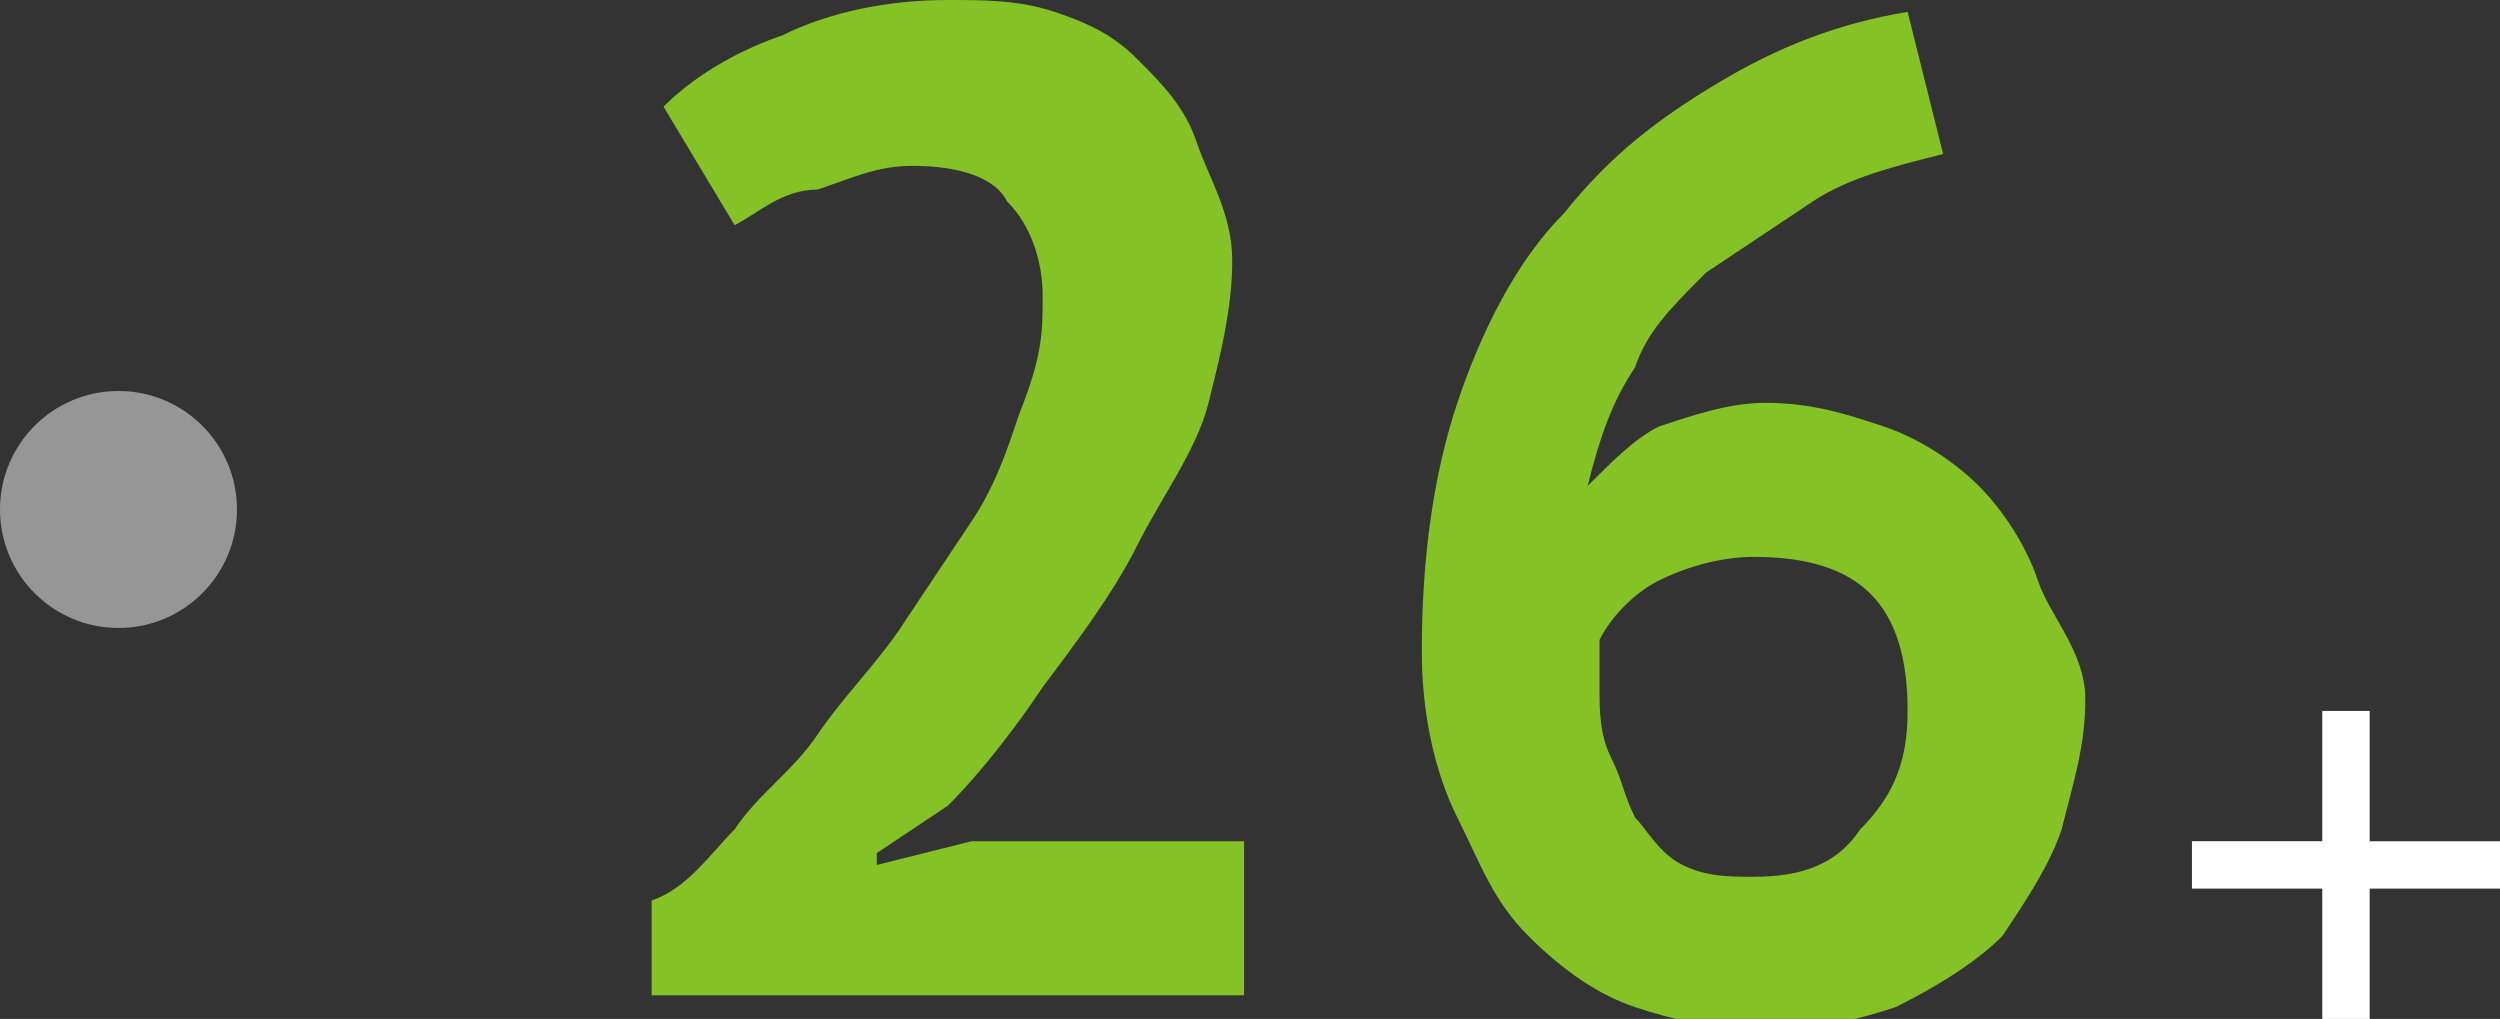
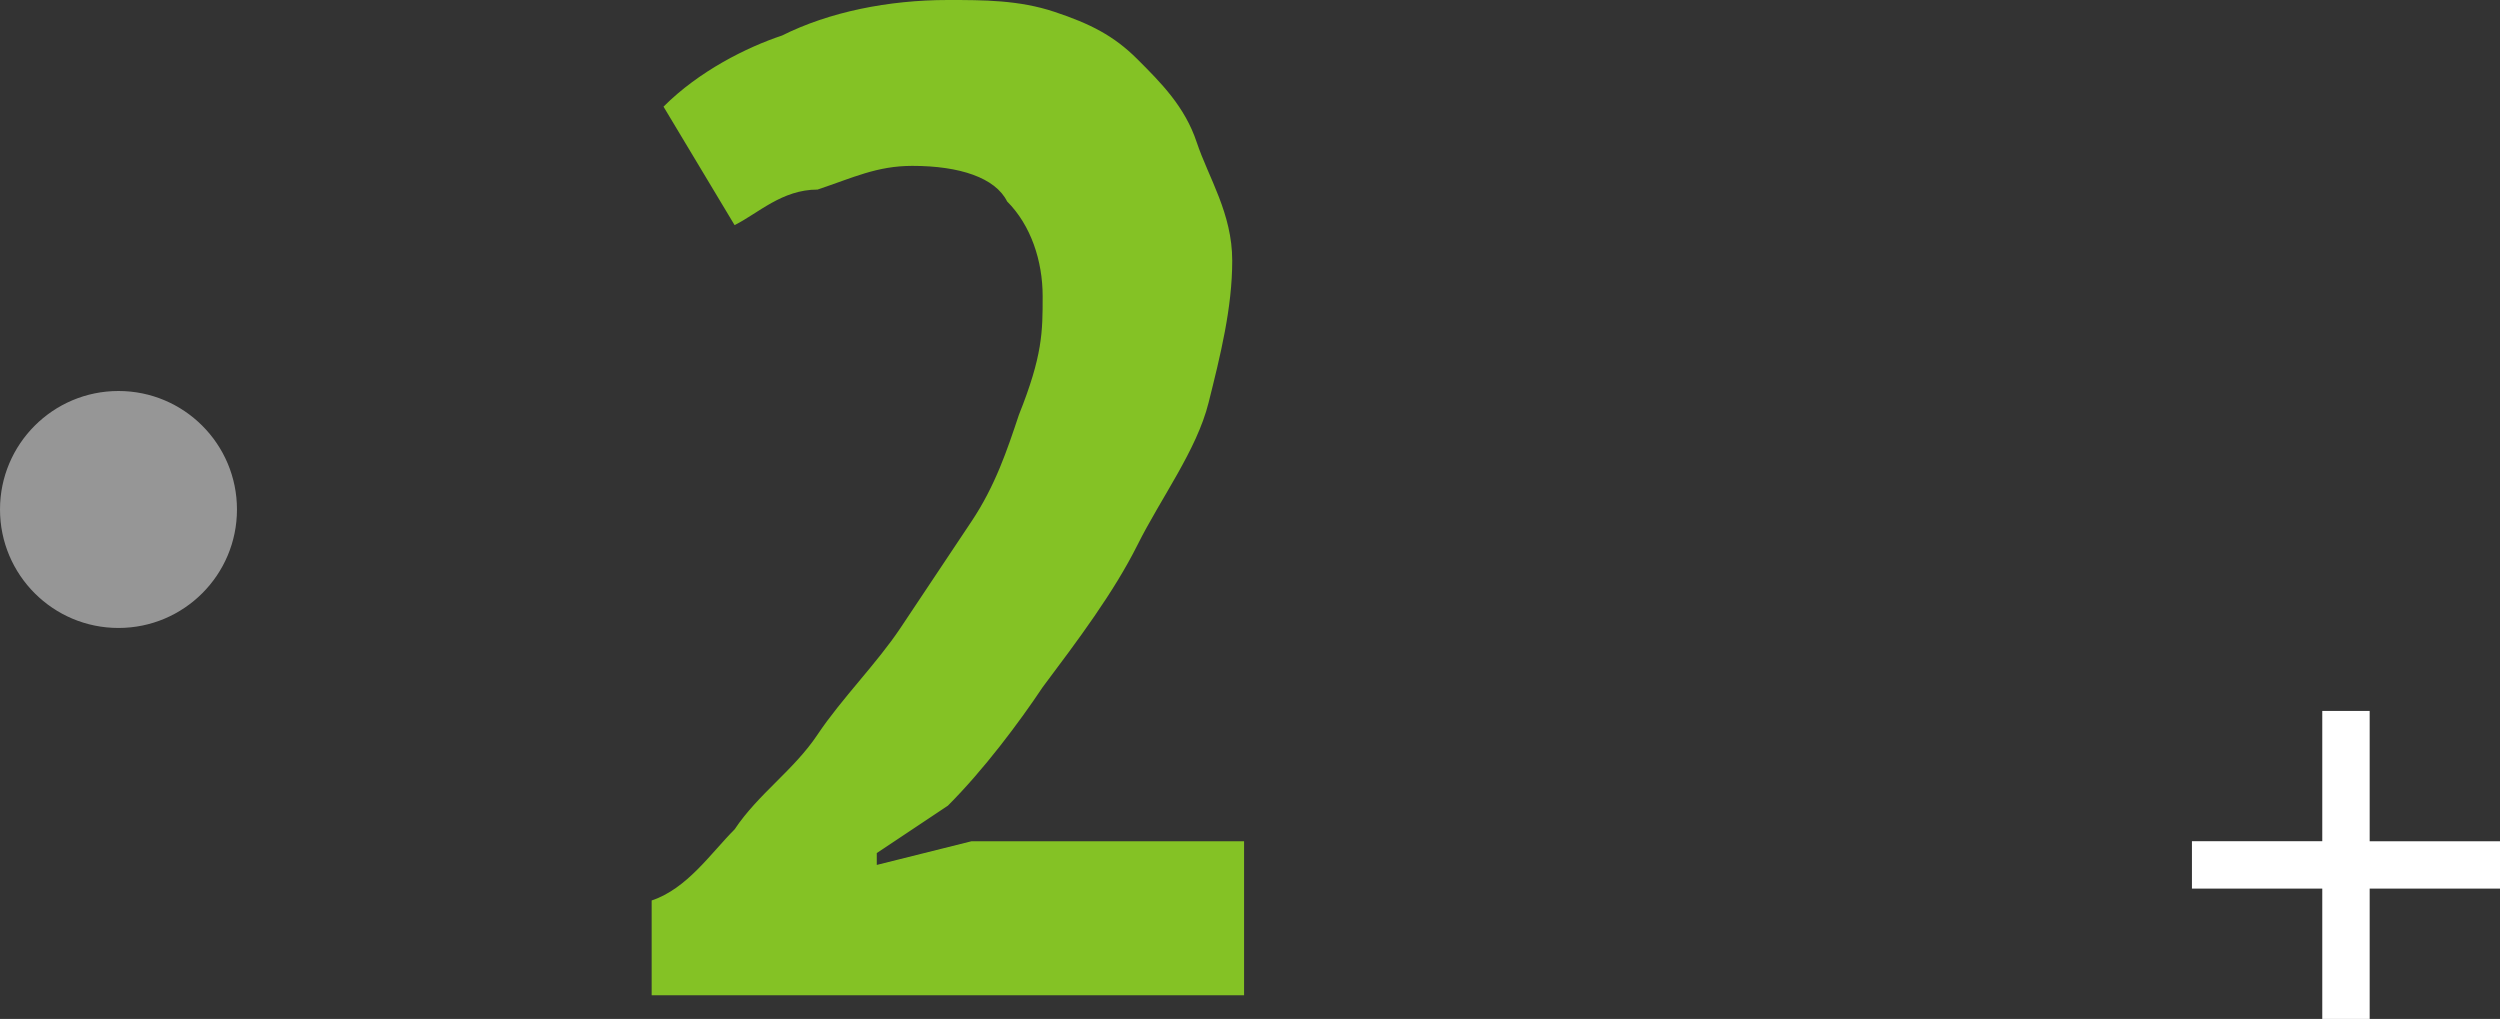
<svg xmlns="http://www.w3.org/2000/svg" id="Слой_1" x="0px" y="0px" viewBox="0 0 21.1 8.6" style="enable-background:new 0 0 21.1 8.6;" xml:space="preserve">
  <rect x="0" y="0" width="21.1" height="8.6" fill="#333333" stroke="none" />
  <style type="text/css"> .st0{fill:#84C225;} .st1{fill:#FFFFFF;} .st2{fill:#969696;} </style>
  <g>
    <path class="st0" d="M10.4,2.2c0,0.4-0.1,0.8-0.2,1.2S9.8,4.2,9.6,4.6C9.4,5,9.1,5.4,8.8,5.8C8.6,6.1,8.3,6.5,8,6.8L7.4,7.2v0.1 l0.8-0.2h2.3v1.3h-5V7.6C5.8,7.5,6,7.2,6.2,7c0.2-0.3,0.5-0.5,0.7-0.8c0.2-0.3,0.5-0.6,0.7-0.9c0.2-0.3,0.4-0.6,0.6-0.9 c0.2-0.3,0.3-0.6,0.4-0.9C8.8,3,8.8,2.8,8.8,2.5c0-0.3-0.1-0.6-0.3-0.8C8.4,1.5,8.1,1.4,7.7,1.4c-0.3,0-0.5,0.1-0.8,0.2 C6.6,1.6,6.4,1.8,6.2,1.9L5.6,0.9c0.3-0.3,0.7-0.5,1-0.6C7,0.1,7.5,0,8,0c0.3,0,0.6,0,0.9,0.1c0.3,0.1,0.5,0.2,0.7,0.4 c0.2,0.2,0.4,0.4,0.5,0.7S10.4,1.8,10.4,2.2z" />
-     <path class="st0" d="M17.6,5.9c0,0.4-0.1,0.7-0.2,1.1c-0.1,0.3-0.3,0.6-0.5,0.9c-0.2,0.2-0.5,0.4-0.9,0.6c-0.3,0.1-0.7,0.2-1.1,0.2 c-0.4,0-0.8-0.1-1.1-0.2c-0.3-0.1-0.6-0.3-0.9-0.6c-0.3-0.3-0.4-0.6-0.6-1C12.1,6.5,12,6,12,5.5c0-0.8,0.1-1.5,0.3-2.1 c0.2-0.6,0.5-1.2,0.9-1.6c0.4-0.5,0.8-0.8,1.3-1.1c0.5-0.3,1-0.5,1.6-0.6l0.3,1.2c-0.4,0.1-0.8,0.2-1.1,0.4 c-0.3,0.2-0.6,0.4-0.9,0.6c-0.3,0.3-0.5,0.5-0.6,0.8c-0.2,0.3-0.3,0.6-0.4,1c0.2-0.2,0.4-0.4,0.6-0.5c0.3-0.1,0.6-0.2,0.9-0.2 c0.4,0,0.7,0.1,1,0.2c0.3,0.1,0.6,0.3,0.8,0.5c0.2,0.2,0.4,0.5,0.5,0.8S17.6,5.5,17.6,5.9z M16.1,6c0-0.9-0.4-1.3-1.3-1.3 c-0.3,0-0.6,0.1-0.8,0.2c-0.2,0.1-0.4,0.3-0.5,0.5c0,0.1,0,0.2,0,0.2c0,0.1,0,0.1,0,0.2c0,0.2,0,0.4,0.1,0.6 c0.1,0.2,0.1,0.3,0.2,0.5c0.1,0.1,0.2,0.3,0.4,0.4s0.4,0.1,0.6,0.1c0.4,0,0.7-0.1,0.9-0.4C16,6.7,16.1,6.4,16.1,6z" />
  </g>
  <g>
    <path class="st1" d="M18.5,7.1h1.1V6H20v1.1h1.1v0.4H20v1.1h-0.4V7.5h-1.1V7.1z" />
  </g>
  <circle class="st2" cx="1" cy="4.3" r="1" />
</svg>